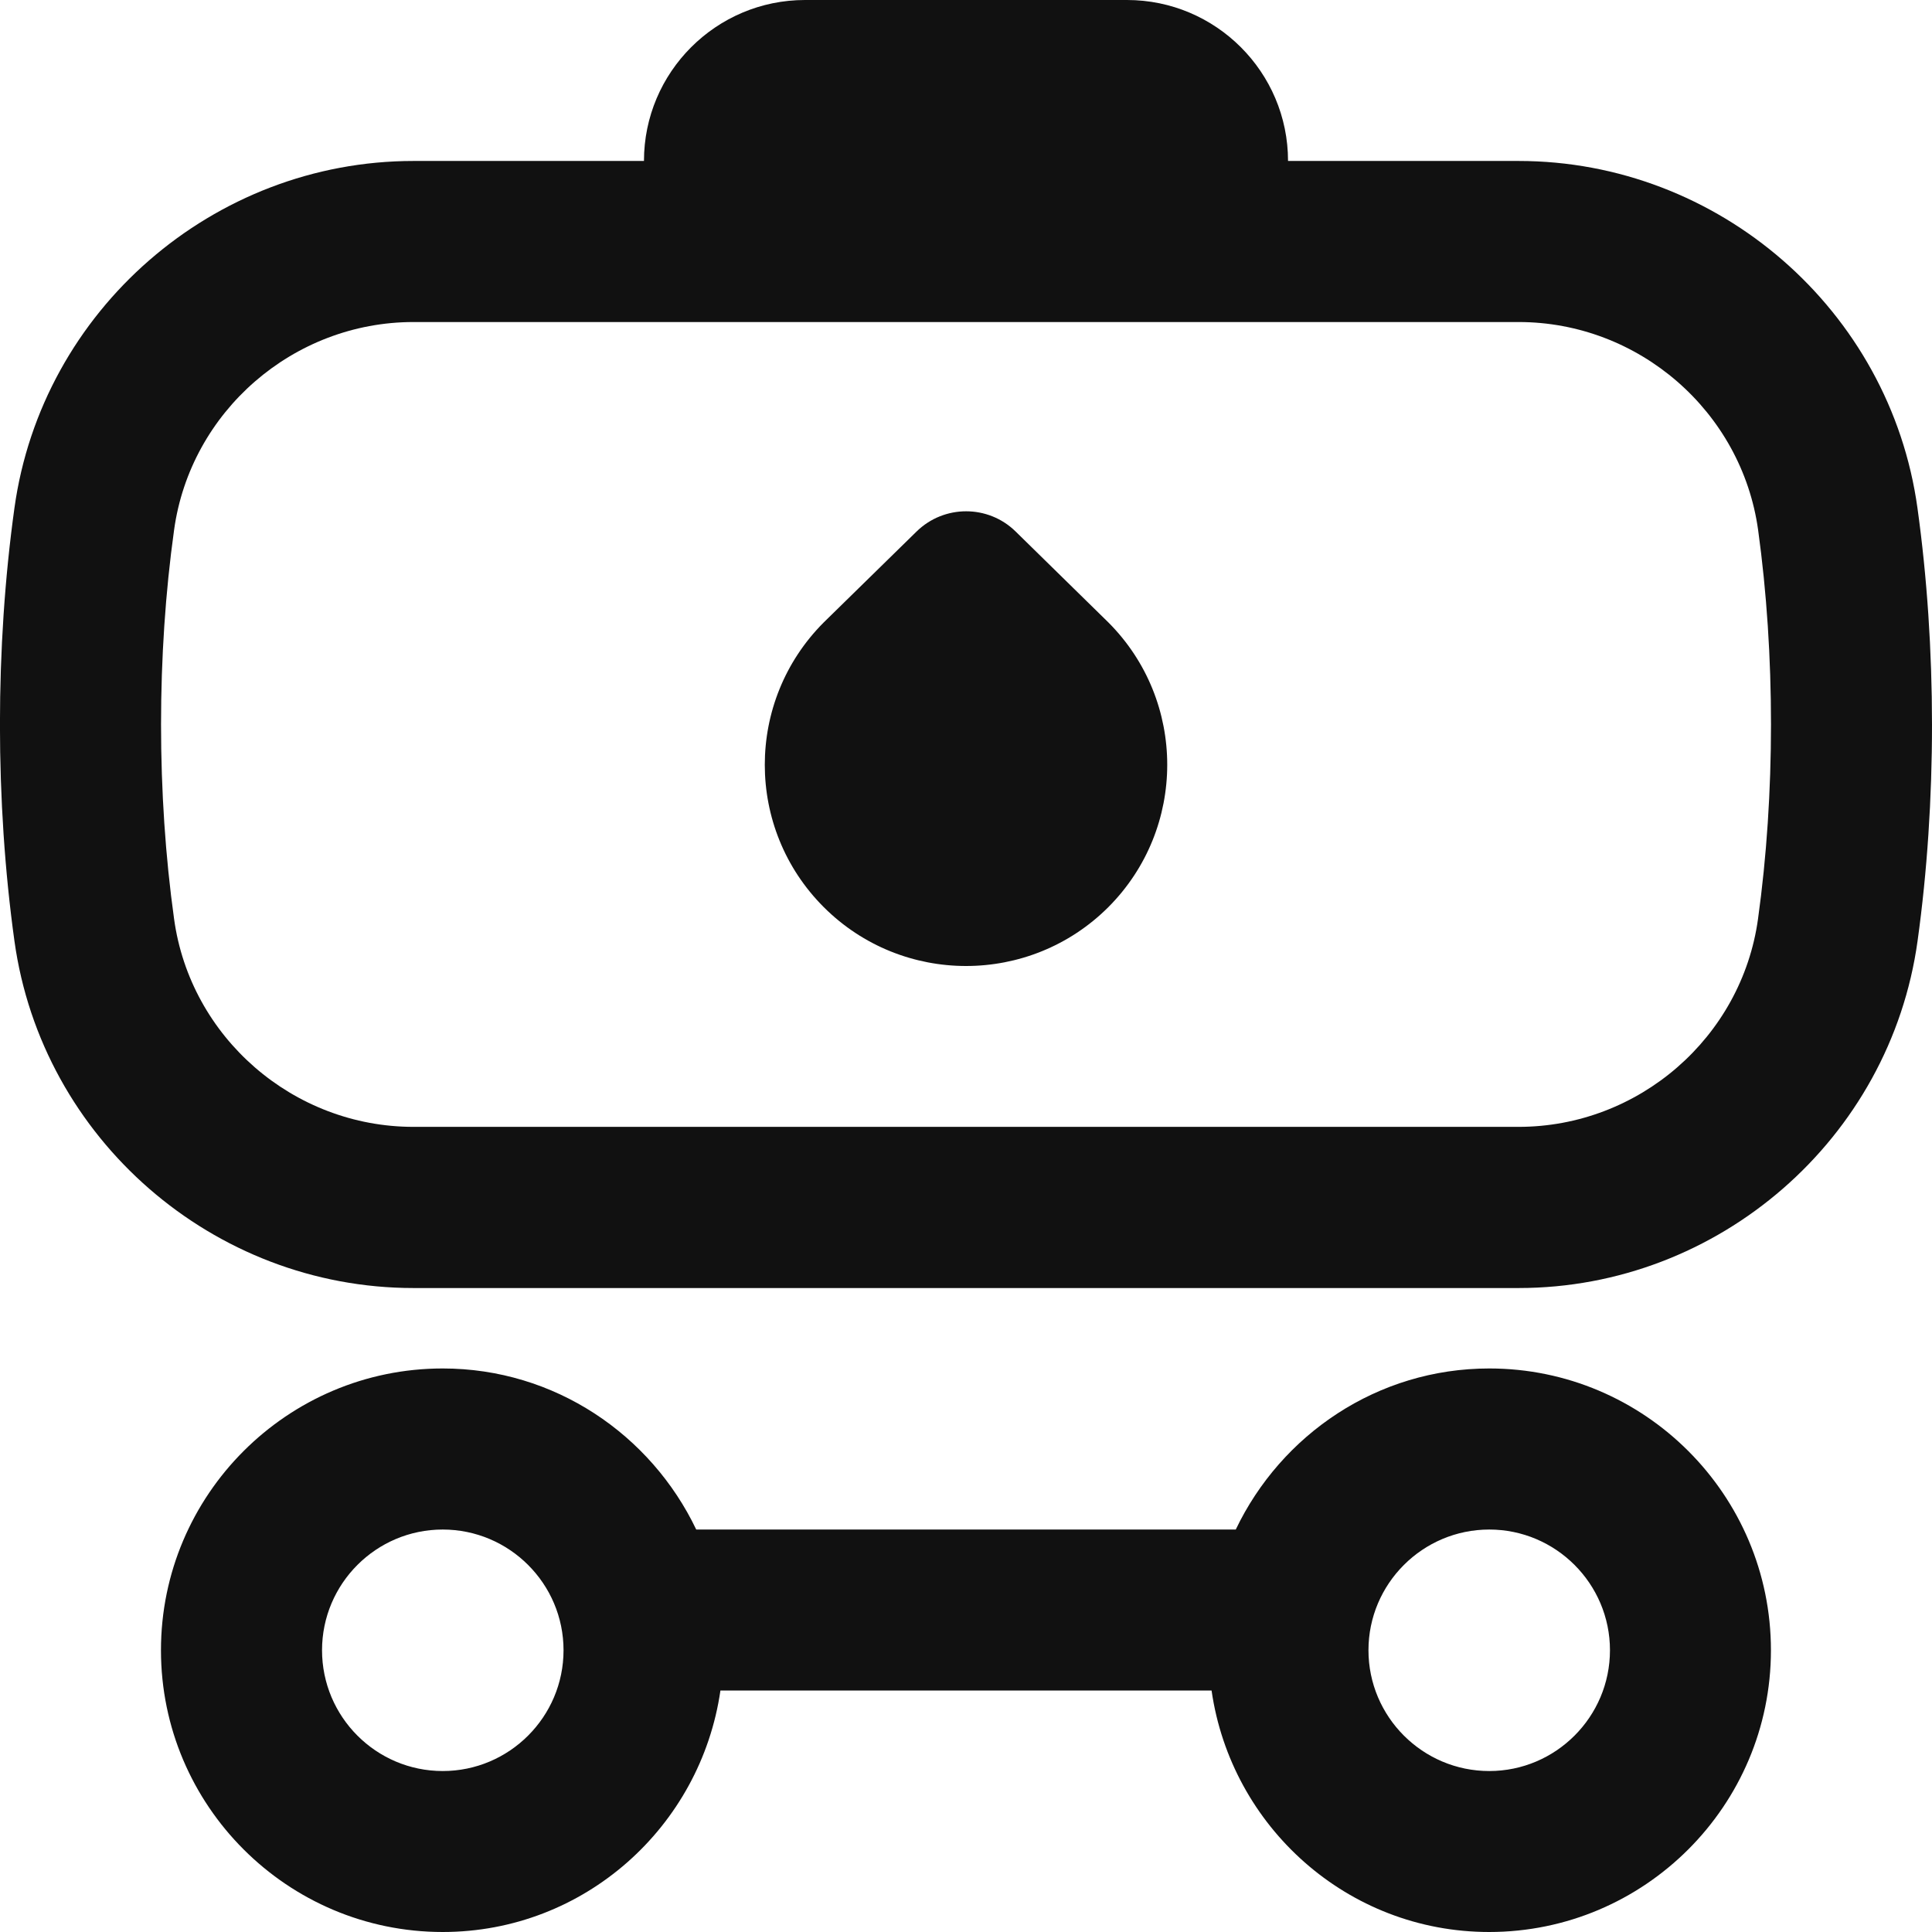
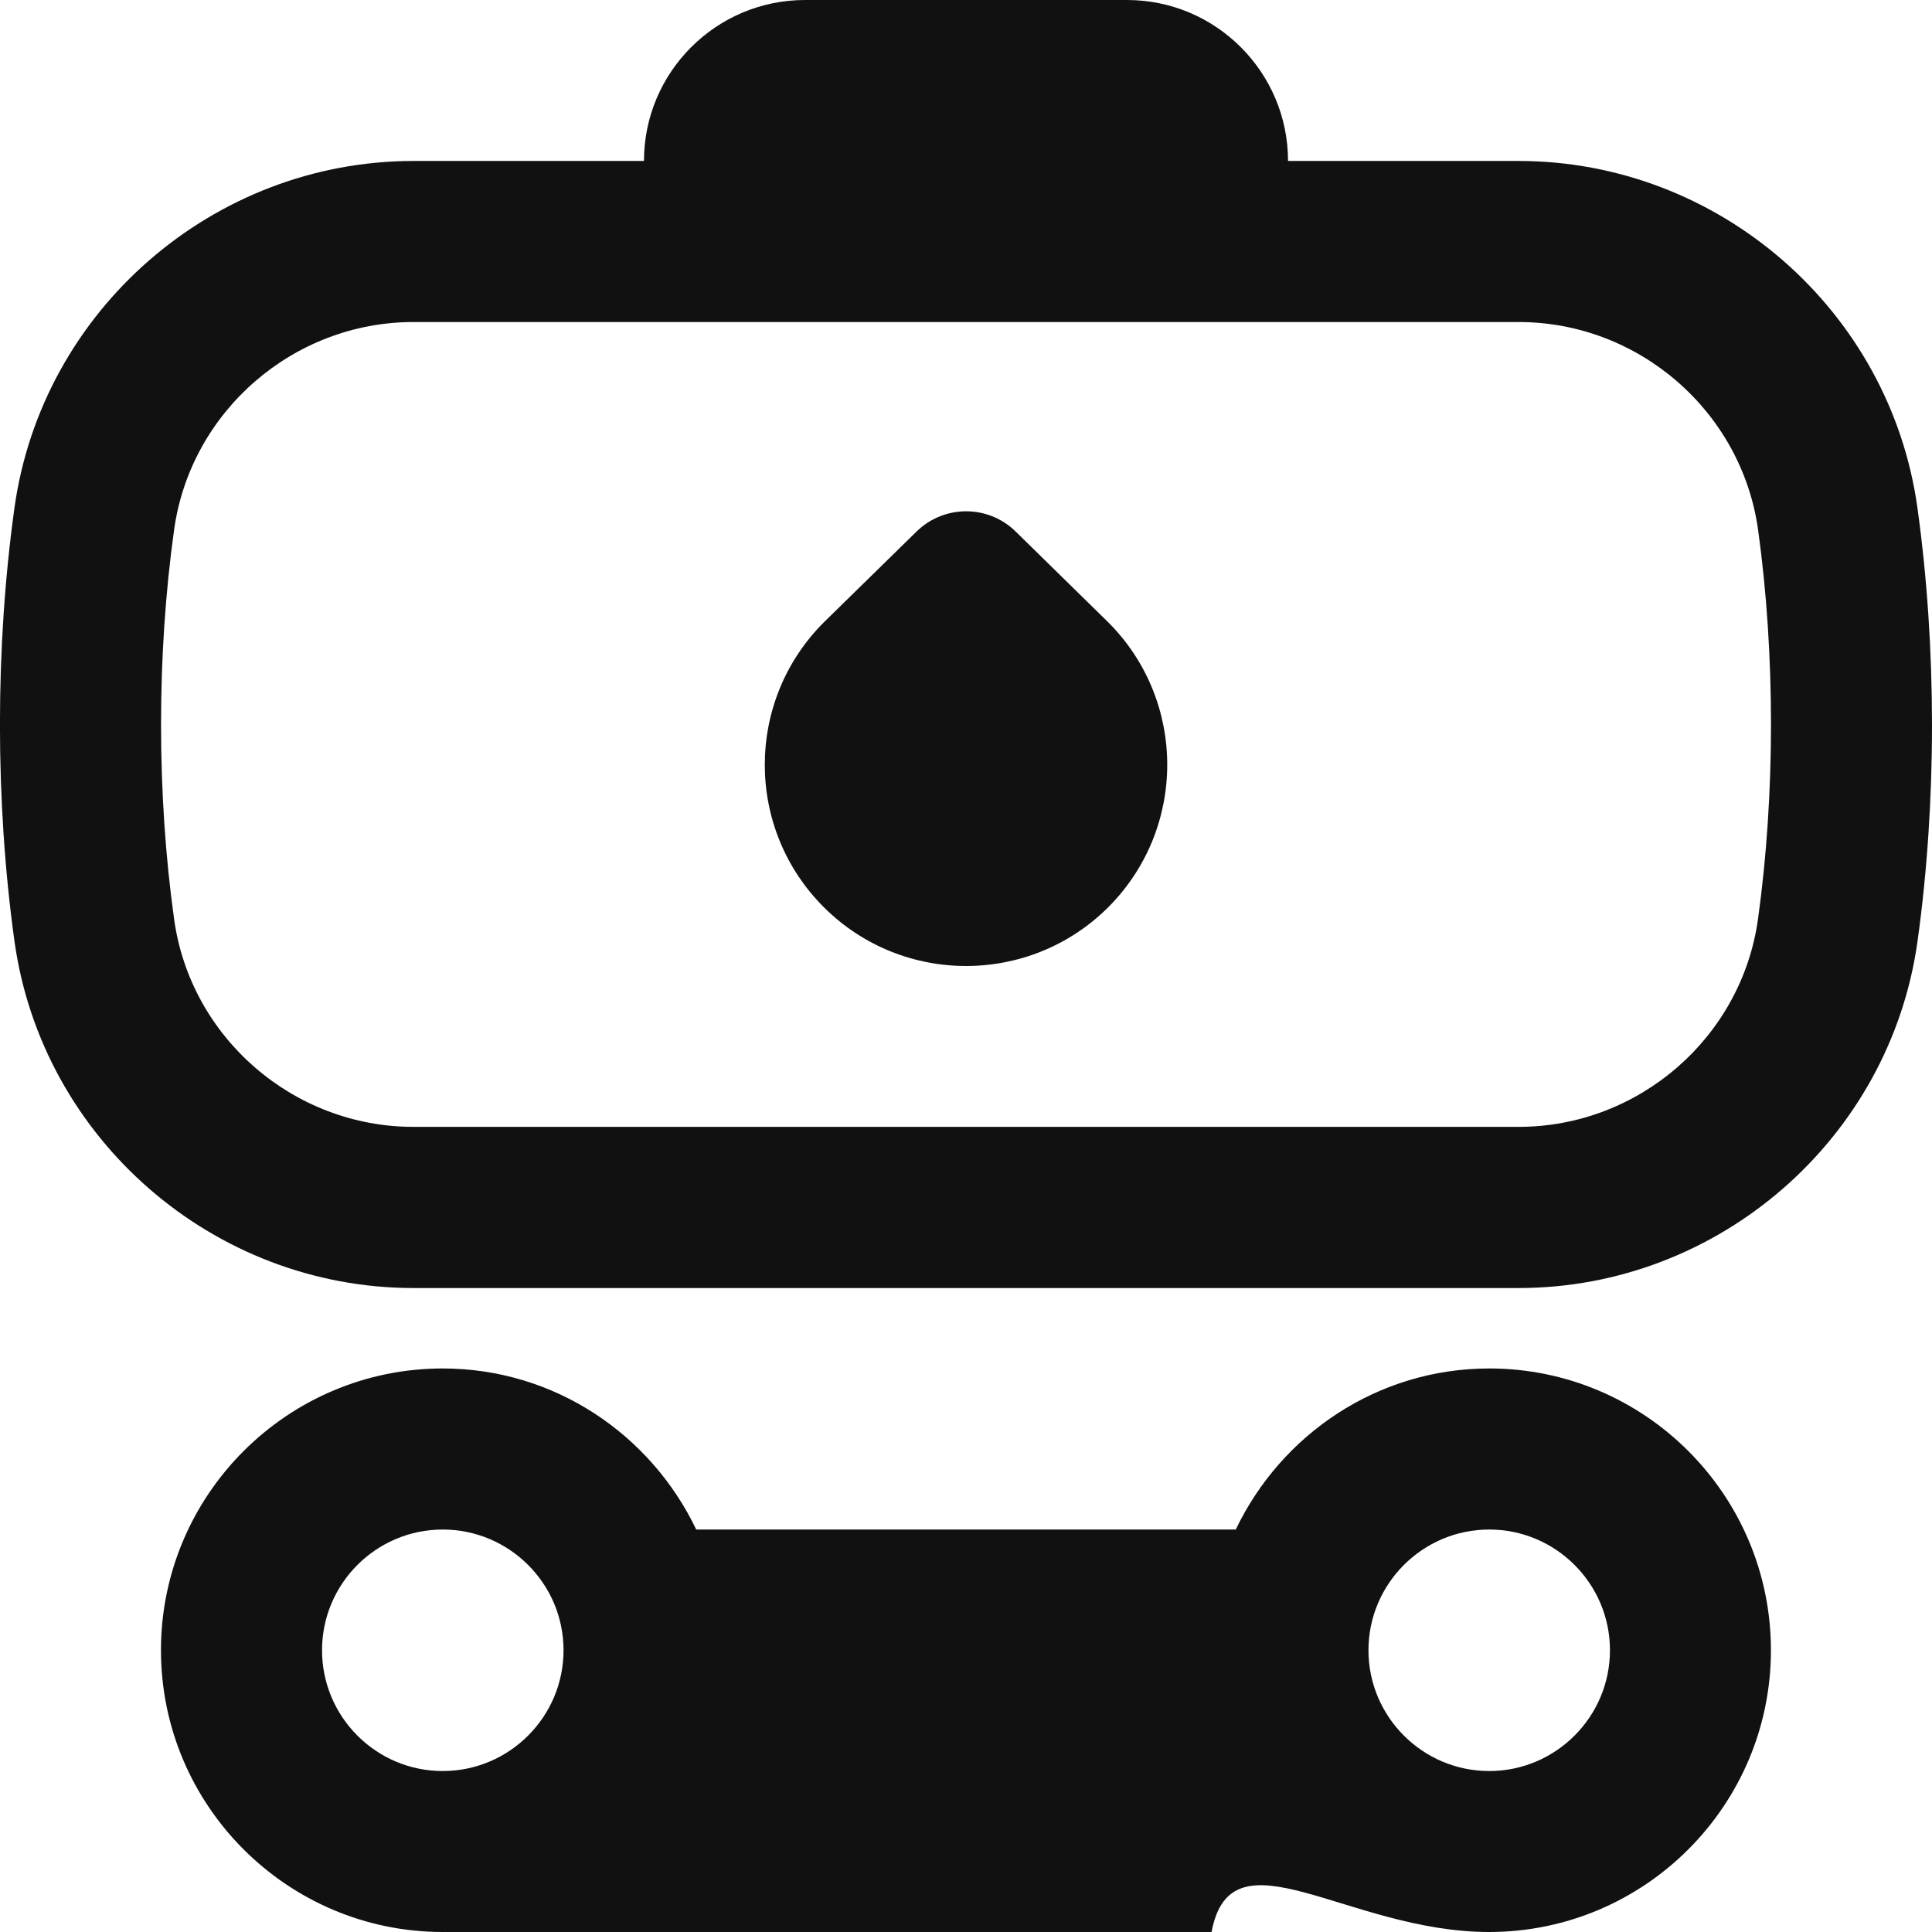
<svg xmlns="http://www.w3.org/2000/svg" width="19" height="19" viewBox="0 0 19 19" fill="none">
-   <path d="M18.857 4.996C18.588 3.05 16.901 1.583 14.934 1.583H12.667C12.667 0.71 11.957 0 11.083 0H7.917C7.043 0 6.333 0.71 6.333 1.583H4.066C2.098 1.583 0.412 3.051 0.142 4.996C-0.048 6.363 -0.048 7.887 0.142 9.254C0.412 11.2 2.098 12.667 4.066 12.667H14.935C16.902 12.667 18.589 11.199 18.858 9.254C19.048 7.887 19.047 6.363 18.857 4.996ZM17.289 9.037C17.128 10.203 16.116 11.082 14.934 11.082H4.066C2.885 11.082 1.872 10.203 1.712 9.037C1.541 7.813 1.541 6.436 1.712 5.212C1.873 4.046 2.885 3.167 4.066 3.167H14.935C16.116 3.167 17.128 4.046 17.29 5.212C17.459 6.436 17.459 7.813 17.289 9.037ZM10.9 6.121C11.672 6.894 11.672 8.147 10.9 8.921C10.127 9.693 8.874 9.693 8.101 8.921C7.328 8.148 7.328 6.895 8.101 6.121L9.014 5.227C9.285 4.962 9.718 4.962 9.988 5.227L10.9 6.121H10.9ZM14.646 13.458C13.545 13.458 12.599 14.109 12.153 15.042H6.847C6.401 14.109 5.455 13.458 4.354 13.458C2.826 13.458 1.583 14.701 1.583 16.229C1.583 17.757 2.826 19 4.354 19C5.746 19 6.891 17.965 7.085 16.625H11.915C12.108 17.965 13.253 19 14.645 19C16.173 19 17.416 17.757 17.416 16.229C17.416 14.701 16.174 13.458 14.646 13.458ZM4.354 17.417C3.699 17.417 3.167 16.884 3.167 16.229C3.167 15.575 3.699 15.042 4.354 15.042C5.009 15.042 5.542 15.575 5.542 16.229C5.542 16.884 5.009 17.417 4.354 17.417ZM14.646 17.417C13.991 17.417 13.458 16.884 13.458 16.229C13.458 15.575 13.991 15.042 14.646 15.042C15.3 15.042 15.833 15.575 15.833 16.229C15.833 16.884 15.3 17.417 14.646 17.417Z" fill="#111111" />
+   <path d="M18.857 4.996C18.588 3.05 16.901 1.583 14.934 1.583H12.667C12.667 0.71 11.957 0 11.083 0H7.917C7.043 0 6.333 0.71 6.333 1.583H4.066C2.098 1.583 0.412 3.051 0.142 4.996C-0.048 6.363 -0.048 7.887 0.142 9.254C0.412 11.2 2.098 12.667 4.066 12.667H14.935C16.902 12.667 18.589 11.199 18.858 9.254C19.048 7.887 19.047 6.363 18.857 4.996ZM17.289 9.037C17.128 10.203 16.116 11.082 14.934 11.082H4.066C2.885 11.082 1.872 10.203 1.712 9.037C1.541 7.813 1.541 6.436 1.712 5.212C1.873 4.046 2.885 3.167 4.066 3.167H14.935C16.116 3.167 17.128 4.046 17.29 5.212C17.459 6.436 17.459 7.813 17.289 9.037ZM10.9 6.121C11.672 6.894 11.672 8.147 10.9 8.921C10.127 9.693 8.874 9.693 8.101 8.921C7.328 8.148 7.328 6.895 8.101 6.121L9.014 5.227C9.285 4.962 9.718 4.962 9.988 5.227L10.9 6.121H10.9ZM14.646 13.458C13.545 13.458 12.599 14.109 12.153 15.042H6.847C6.401 14.109 5.455 13.458 4.354 13.458C2.826 13.458 1.583 14.701 1.583 16.229C1.583 17.757 2.826 19 4.354 19H11.915C12.108 17.965 13.253 19 14.645 19C16.173 19 17.416 17.757 17.416 16.229C17.416 14.701 16.174 13.458 14.646 13.458ZM4.354 17.417C3.699 17.417 3.167 16.884 3.167 16.229C3.167 15.575 3.699 15.042 4.354 15.042C5.009 15.042 5.542 15.575 5.542 16.229C5.542 16.884 5.009 17.417 4.354 17.417ZM14.646 17.417C13.991 17.417 13.458 16.884 13.458 16.229C13.458 15.575 13.991 15.042 14.646 15.042C15.3 15.042 15.833 15.575 15.833 16.229C15.833 16.884 15.3 17.417 14.646 17.417Z" fill="#111111" />
</svg>